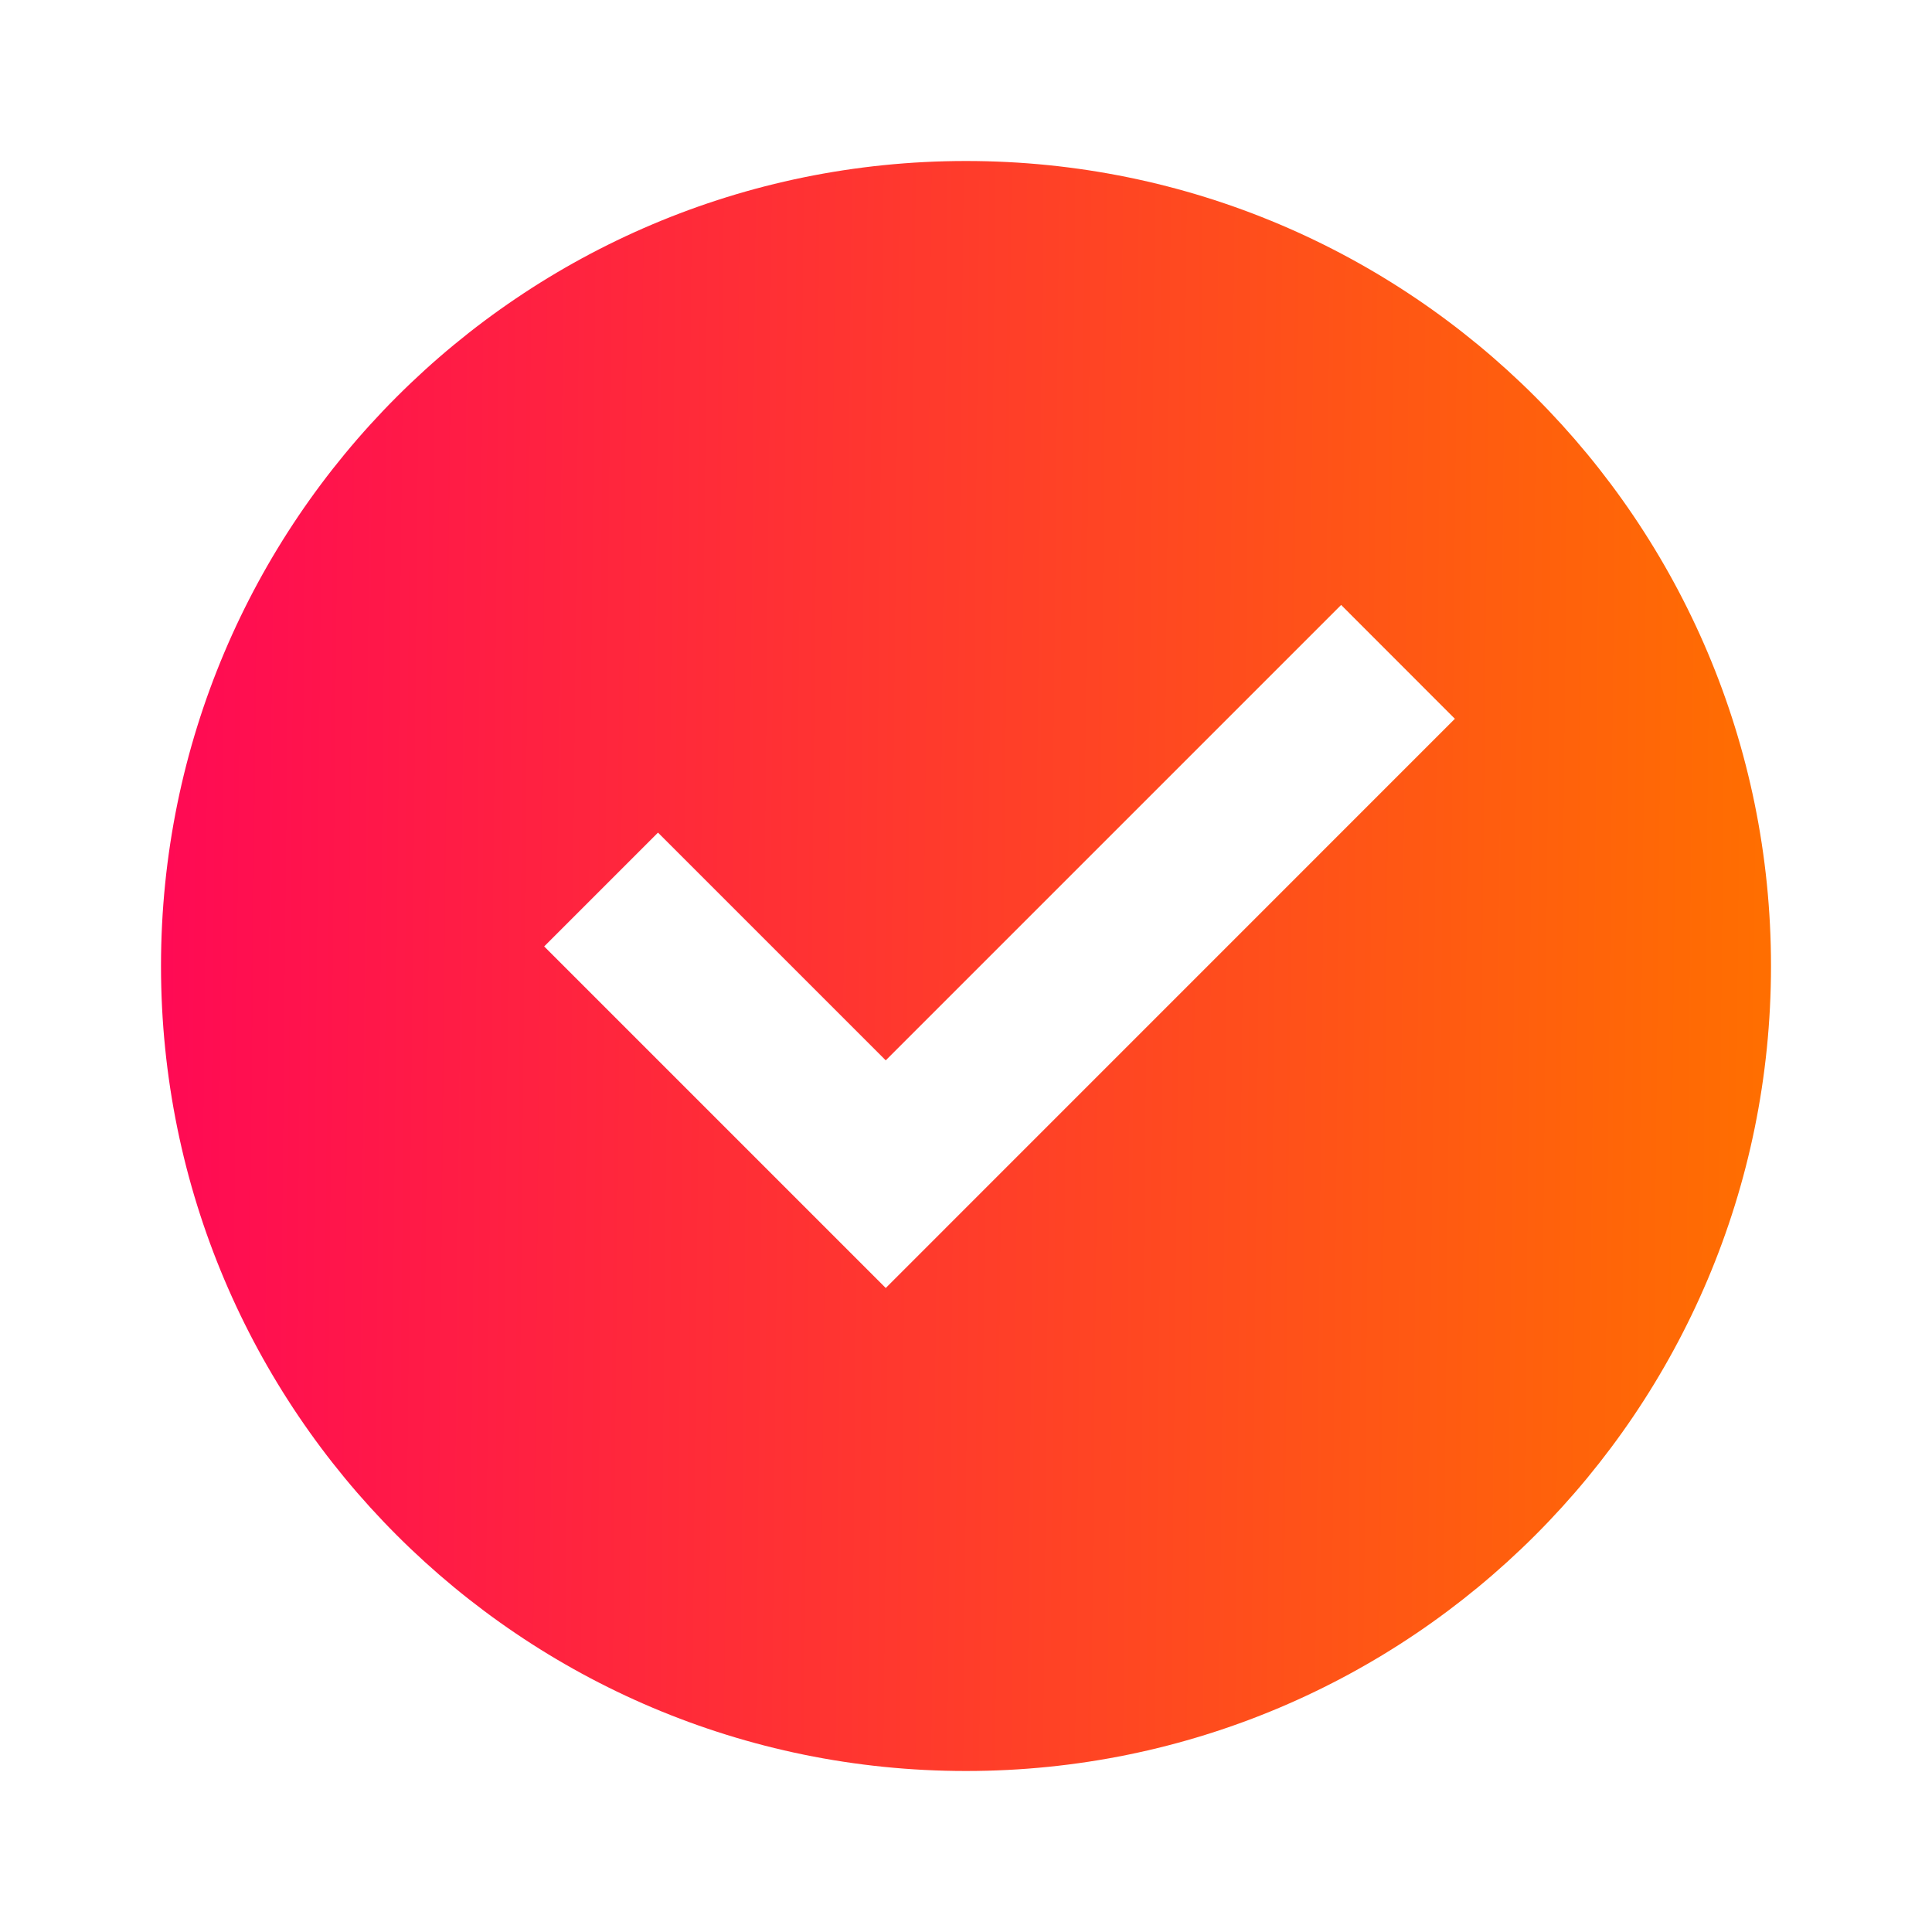
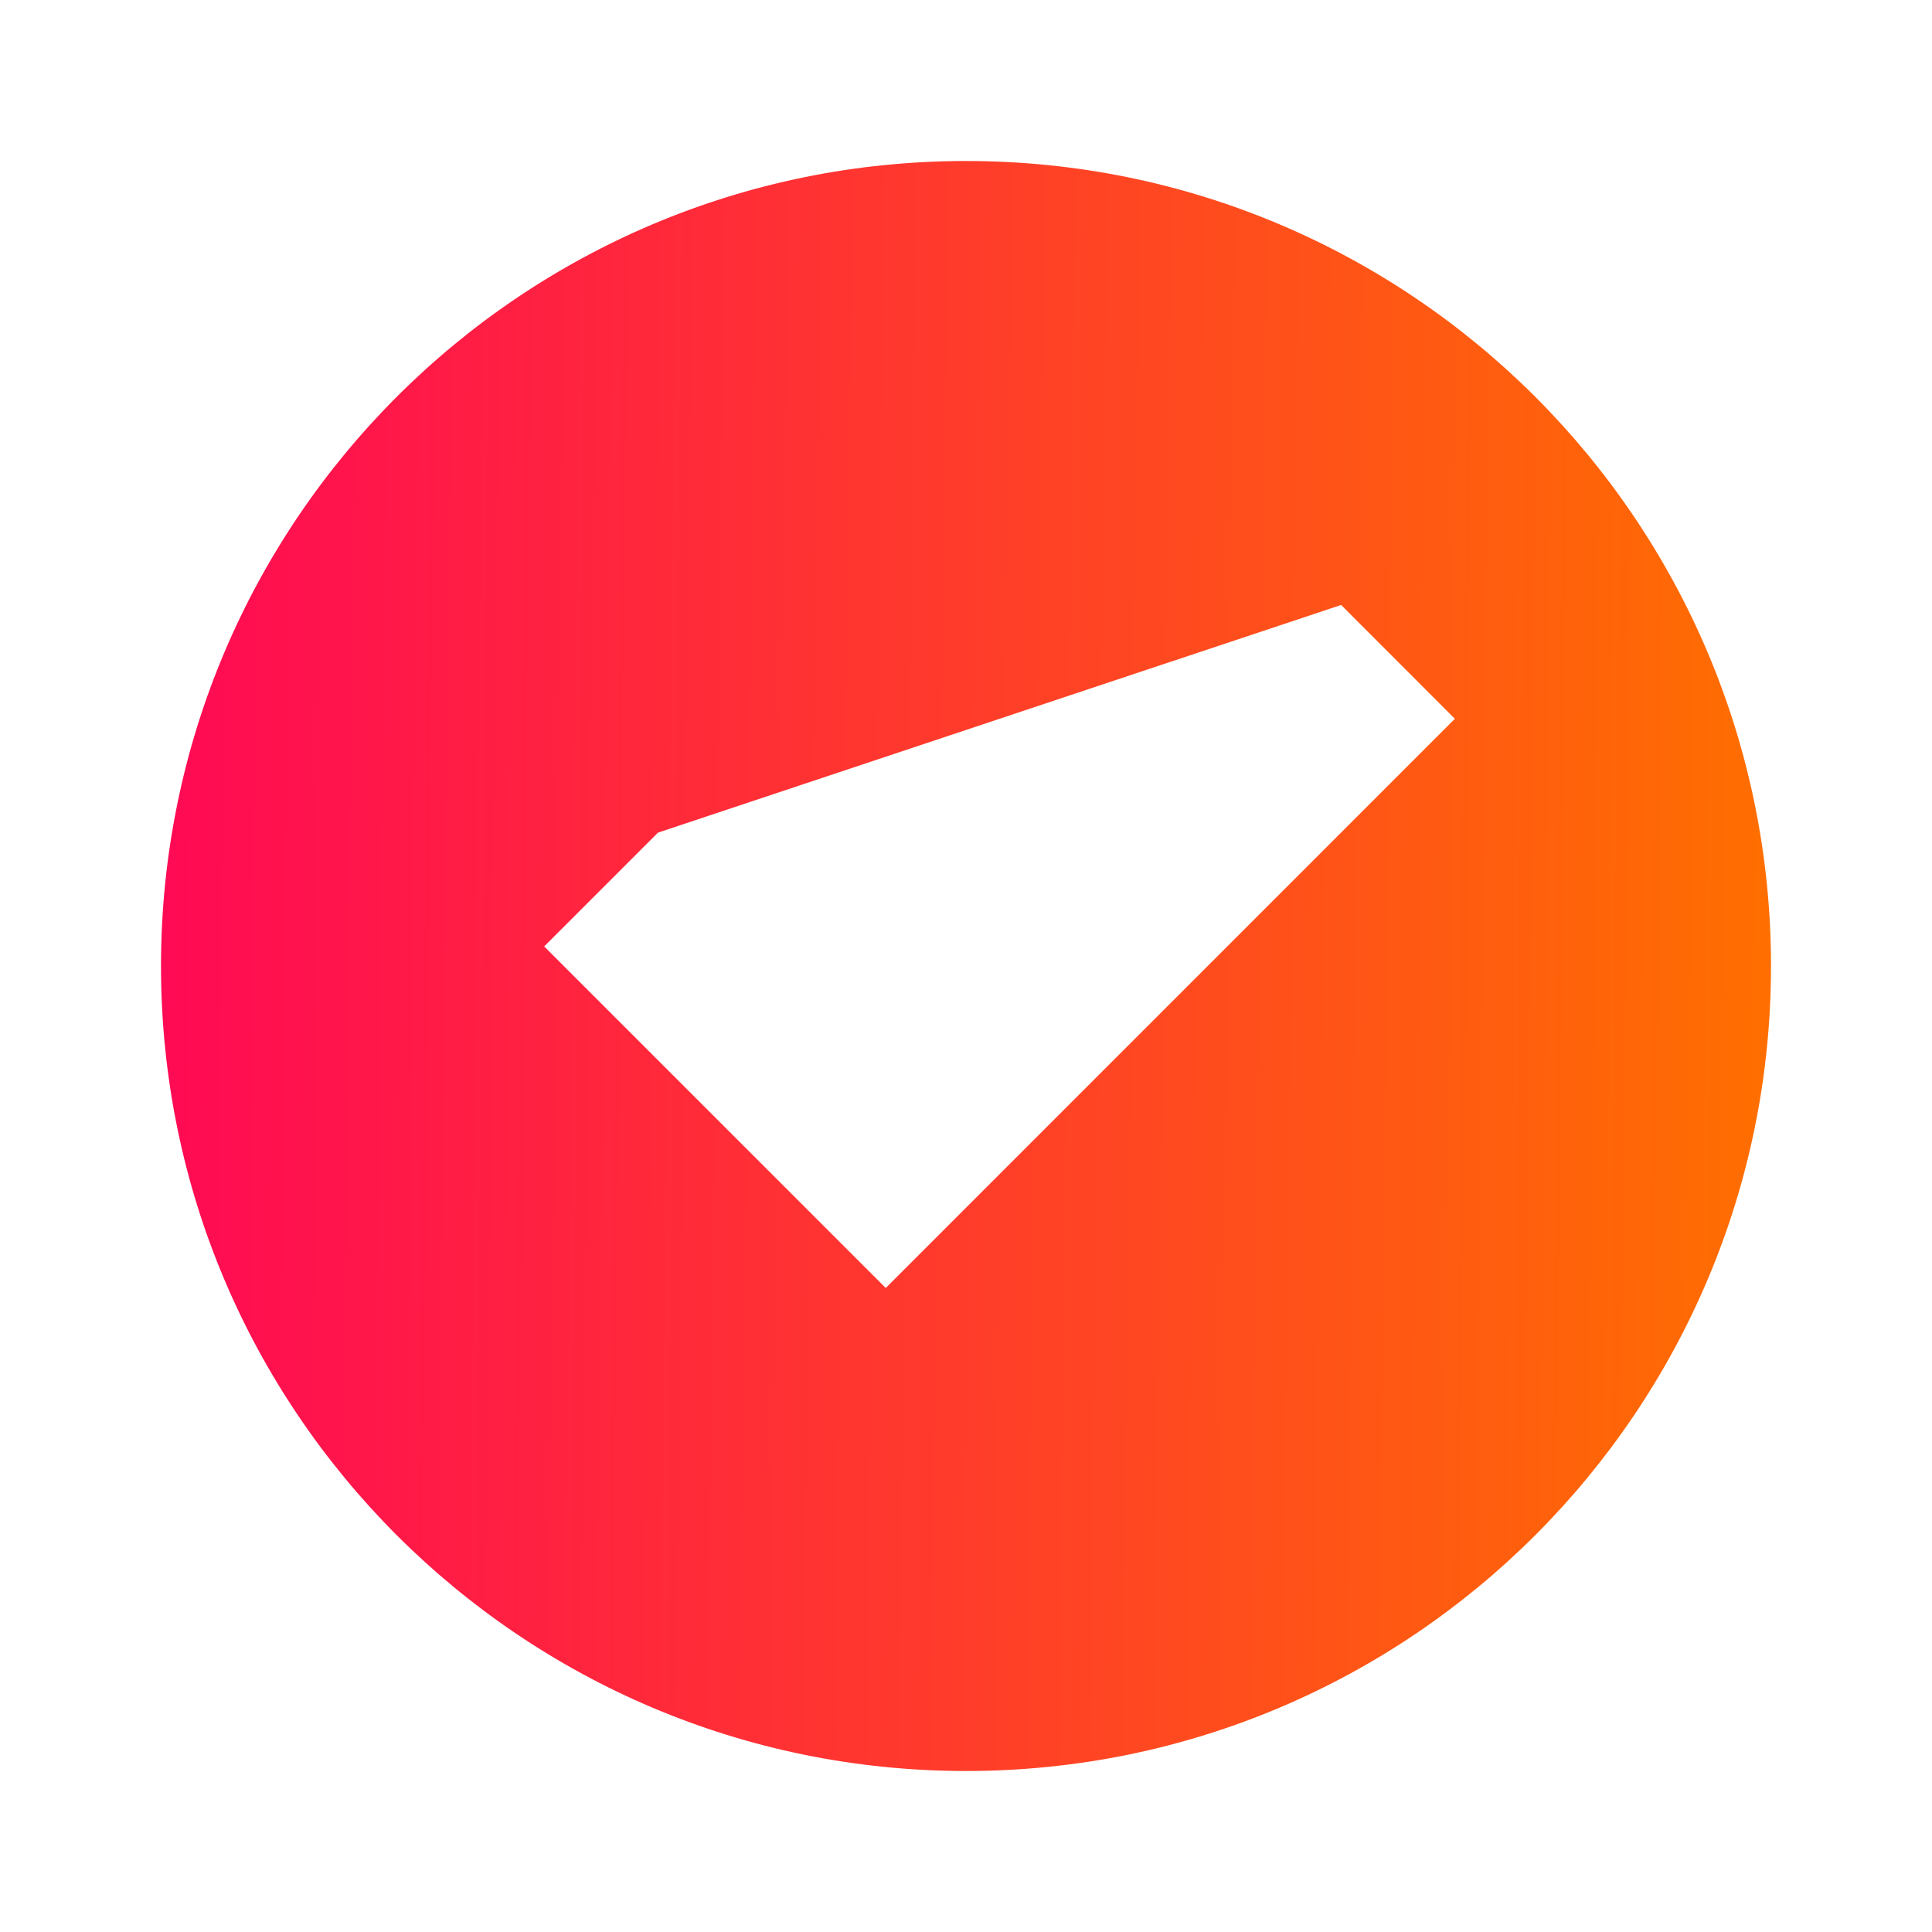
<svg xmlns="http://www.w3.org/2000/svg" width="24" height="24" viewBox="0 0 24 24" fill="none">
  <g id="ri:checkbox-circle-fill">
-     <path id="Vector" d="M12 22C6.477 22 2 17.523 2 12C2 6.477 6.477 2 12 2C17.523 2 22 6.477 22 12C22 17.523 17.523 22 12 22ZM11.003 16L18.073 8.929L16.66 7.515L11.003 13.172L8.174 10.343L6.76 11.757L11.003 16Z" fill="url(#paint0_linear_3291_6944)" />
+     <path id="Vector" d="M12 22C6.477 22 2 17.523 2 12C2 6.477 6.477 2 12 2C17.523 2 22 6.477 22 12C22 17.523 17.523 22 12 22ZM11.003 16L18.073 8.929L16.66 7.515L8.174 10.343L6.76 11.757L11.003 16Z" fill="url(#paint0_linear_3291_6944)" />
  </g>
  <defs>
    <linearGradient id="paint0_linear_3291_6944" x1="2" y1="17.208" x2="22.024" y2="17.415" gradientUnits="userSpaceOnUse">
      <stop stop-color="#FF0A54" />
      <stop offset="1" stop-color="#FF6F00" />
    </linearGradient>
  </defs>
</svg>